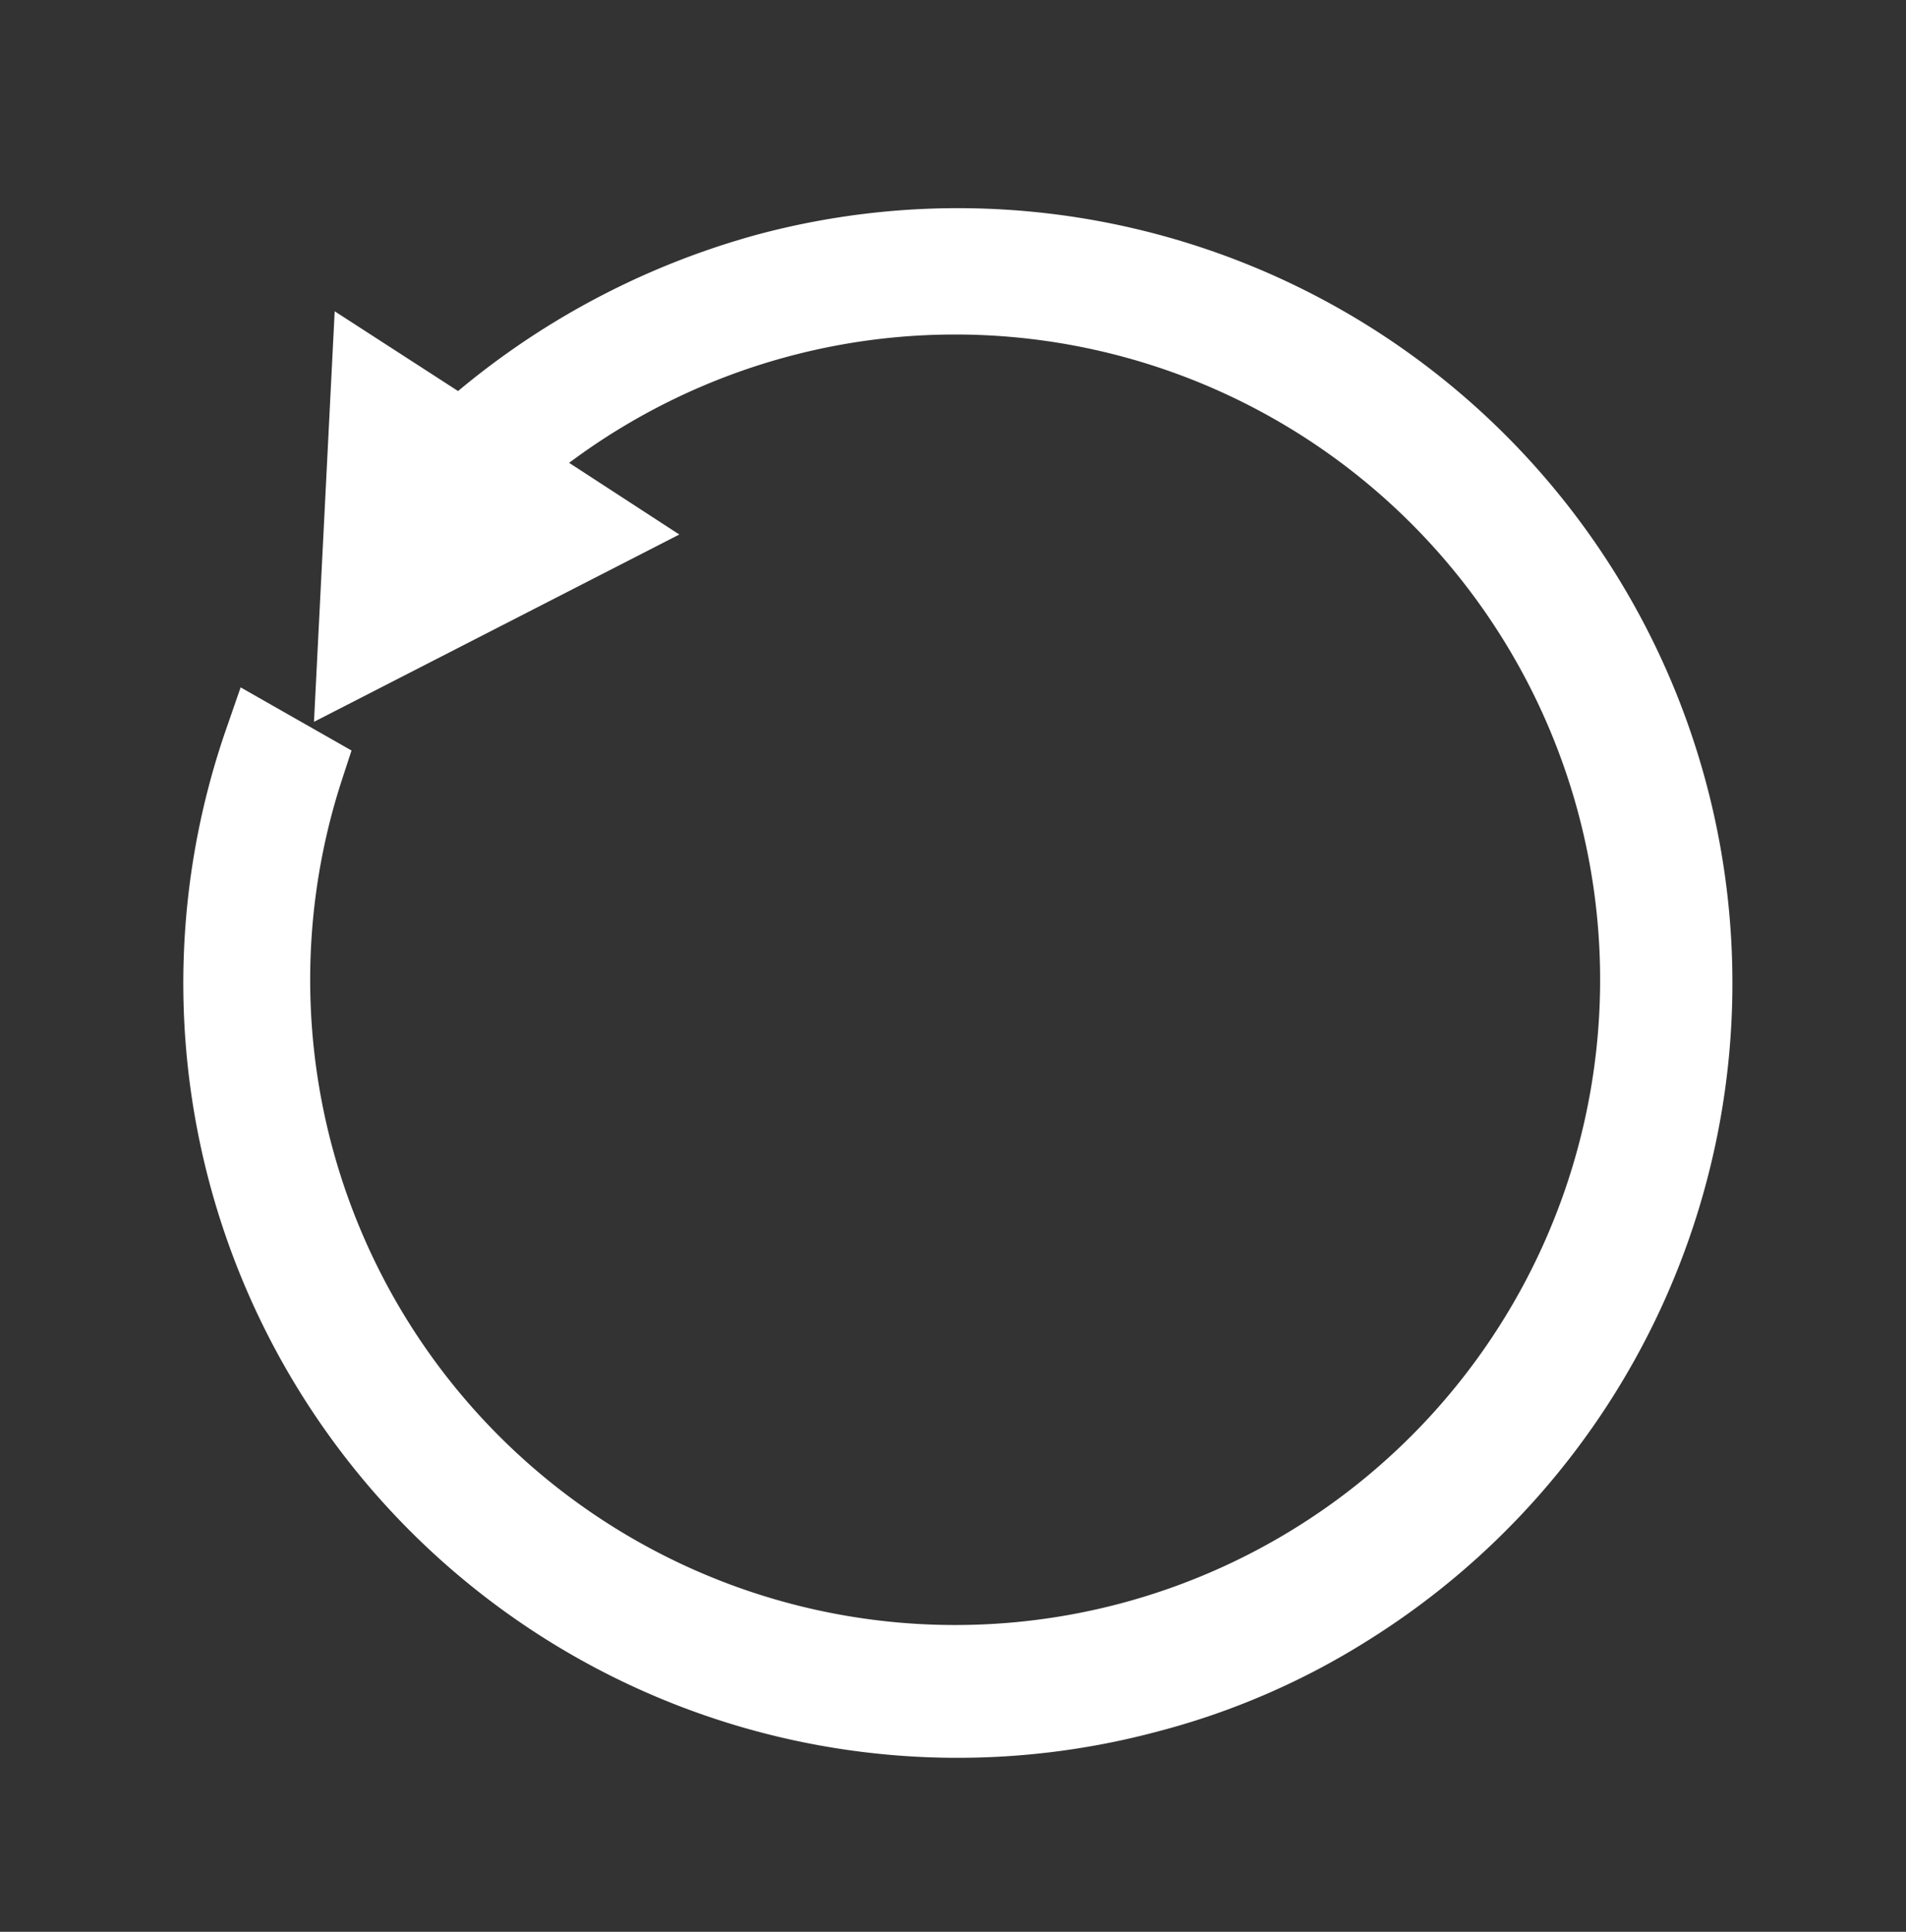
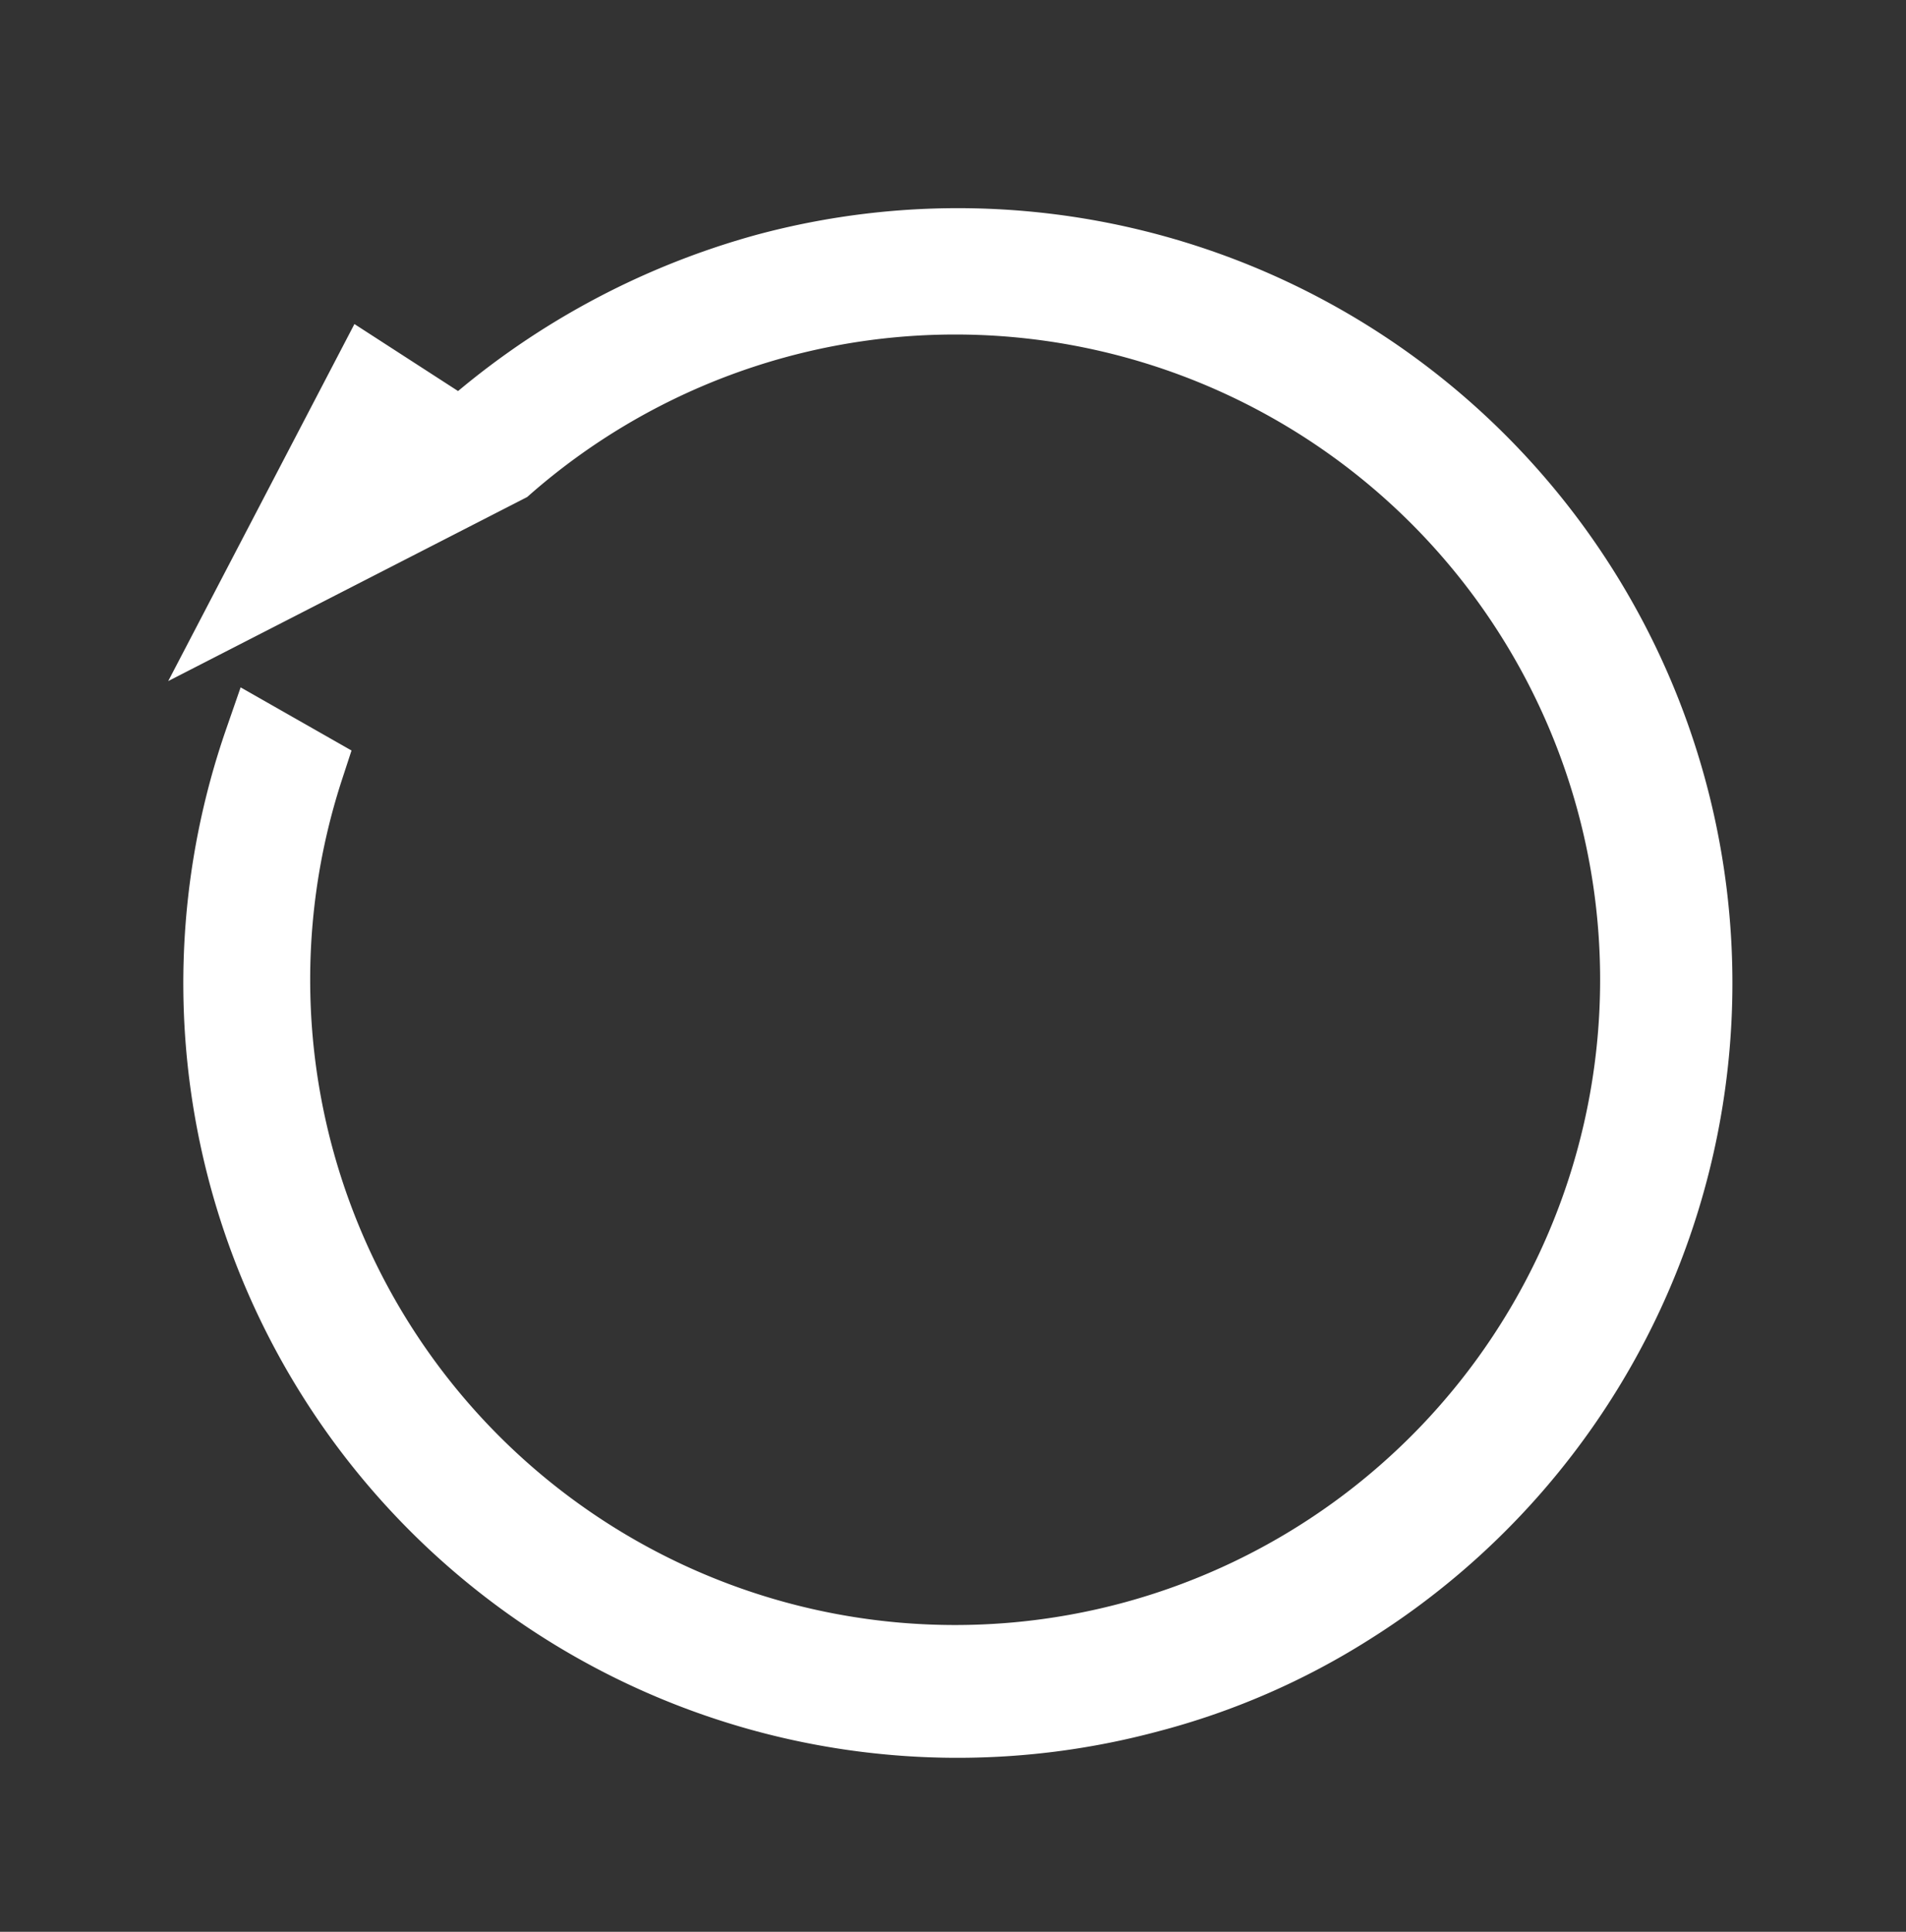
<svg xmlns="http://www.w3.org/2000/svg" width="25.713" height="26.05" viewBox="0 0 25.713 26.05">
  <rect x="0" y="0" width="25.713" height="26.05" fill="#333333" stroke="none" />
-   <path d="M9.947,0a9.948,9.948,0,0,1,2.92,19.458,9.591,9.591,0,0,1-2.92.435A9.944,9.944,0,0,1,1.712,4.37l.506.5a9.2,9.2,0,1,0,3.65-3.232L6.936,2.826l-3.723.8L4.384,0l1,1.106A10.2,10.2,0,0,1,9.947,0Z" transform="matrix(0.966, -0.259, 0.259, 0.966, 0.736, 6.223)" fill="#fff" stroke="#fff" stroke-width="1" />
+   <path d="M9.947,0a9.948,9.948,0,0,1,2.92,19.458,9.591,9.591,0,0,1-2.92.435A9.944,9.944,0,0,1,1.712,4.37l.506.5a9.2,9.2,0,1,0,3.65-3.232l-3.723.8L4.384,0l1,1.106A10.2,10.2,0,0,1,9.947,0Z" transform="matrix(0.966, -0.259, 0.259, 0.966, 0.736, 6.223)" fill="#fff" stroke="#fff" stroke-width="1" />
</svg>